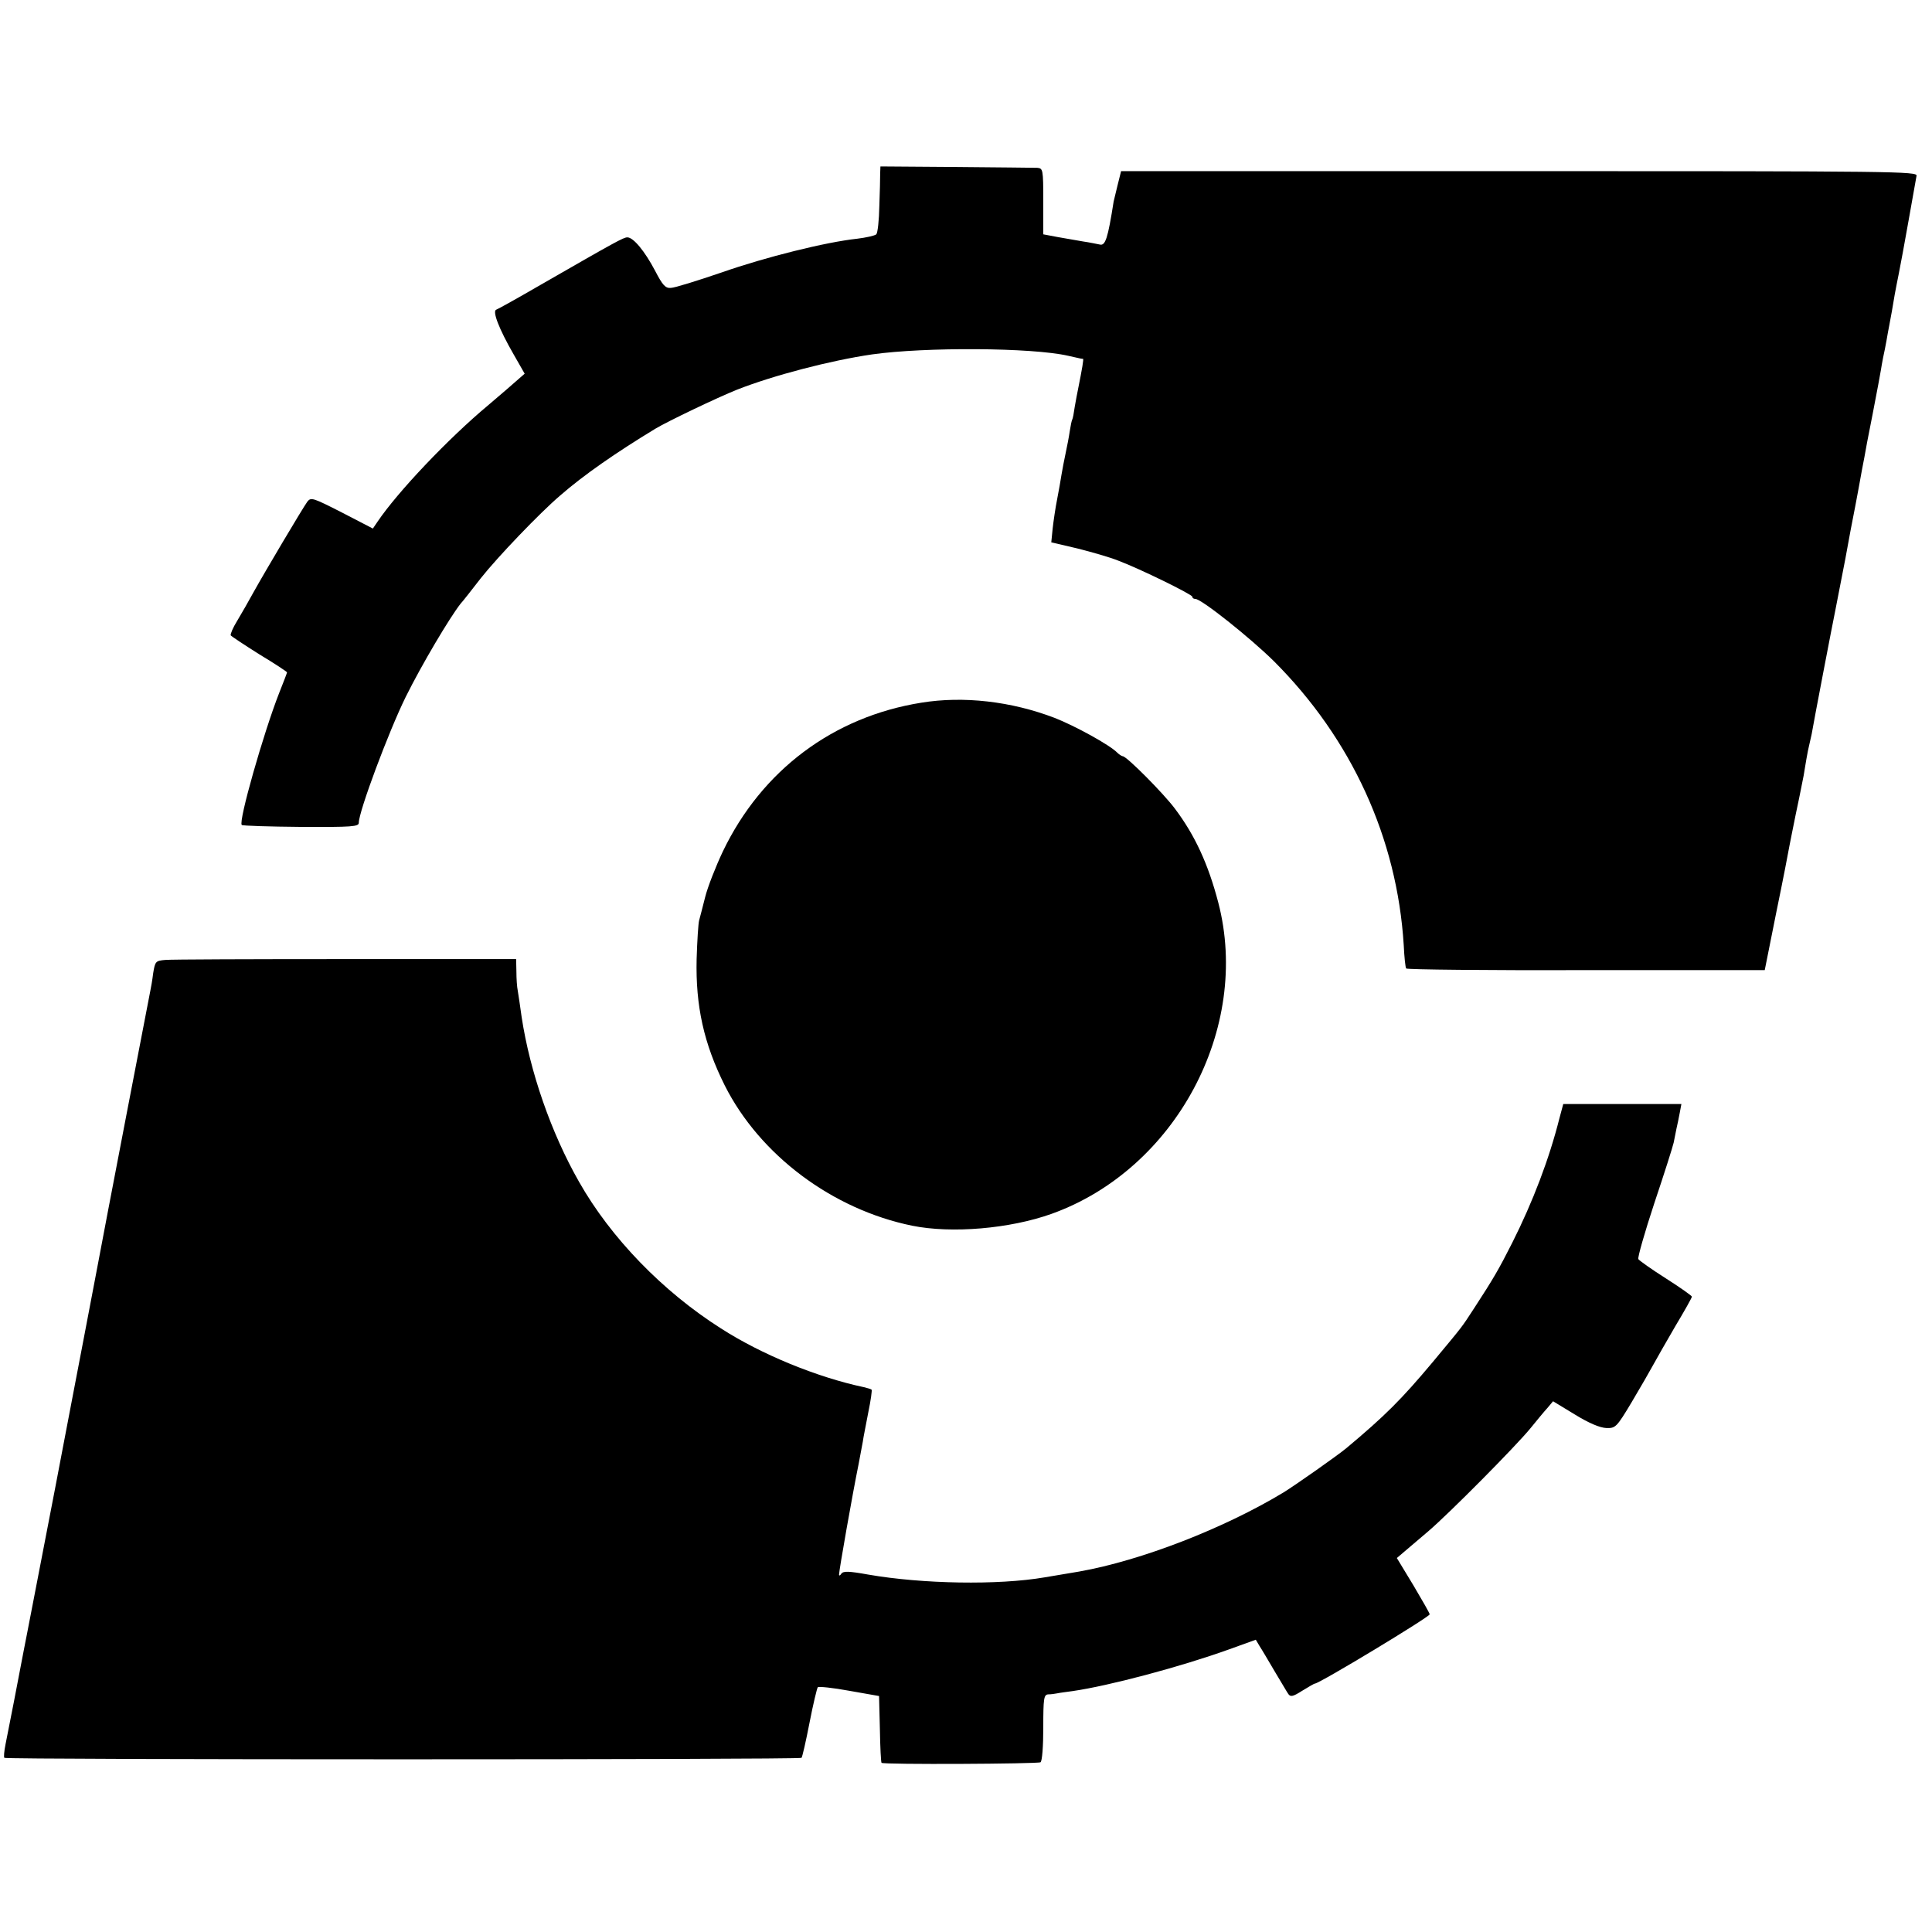
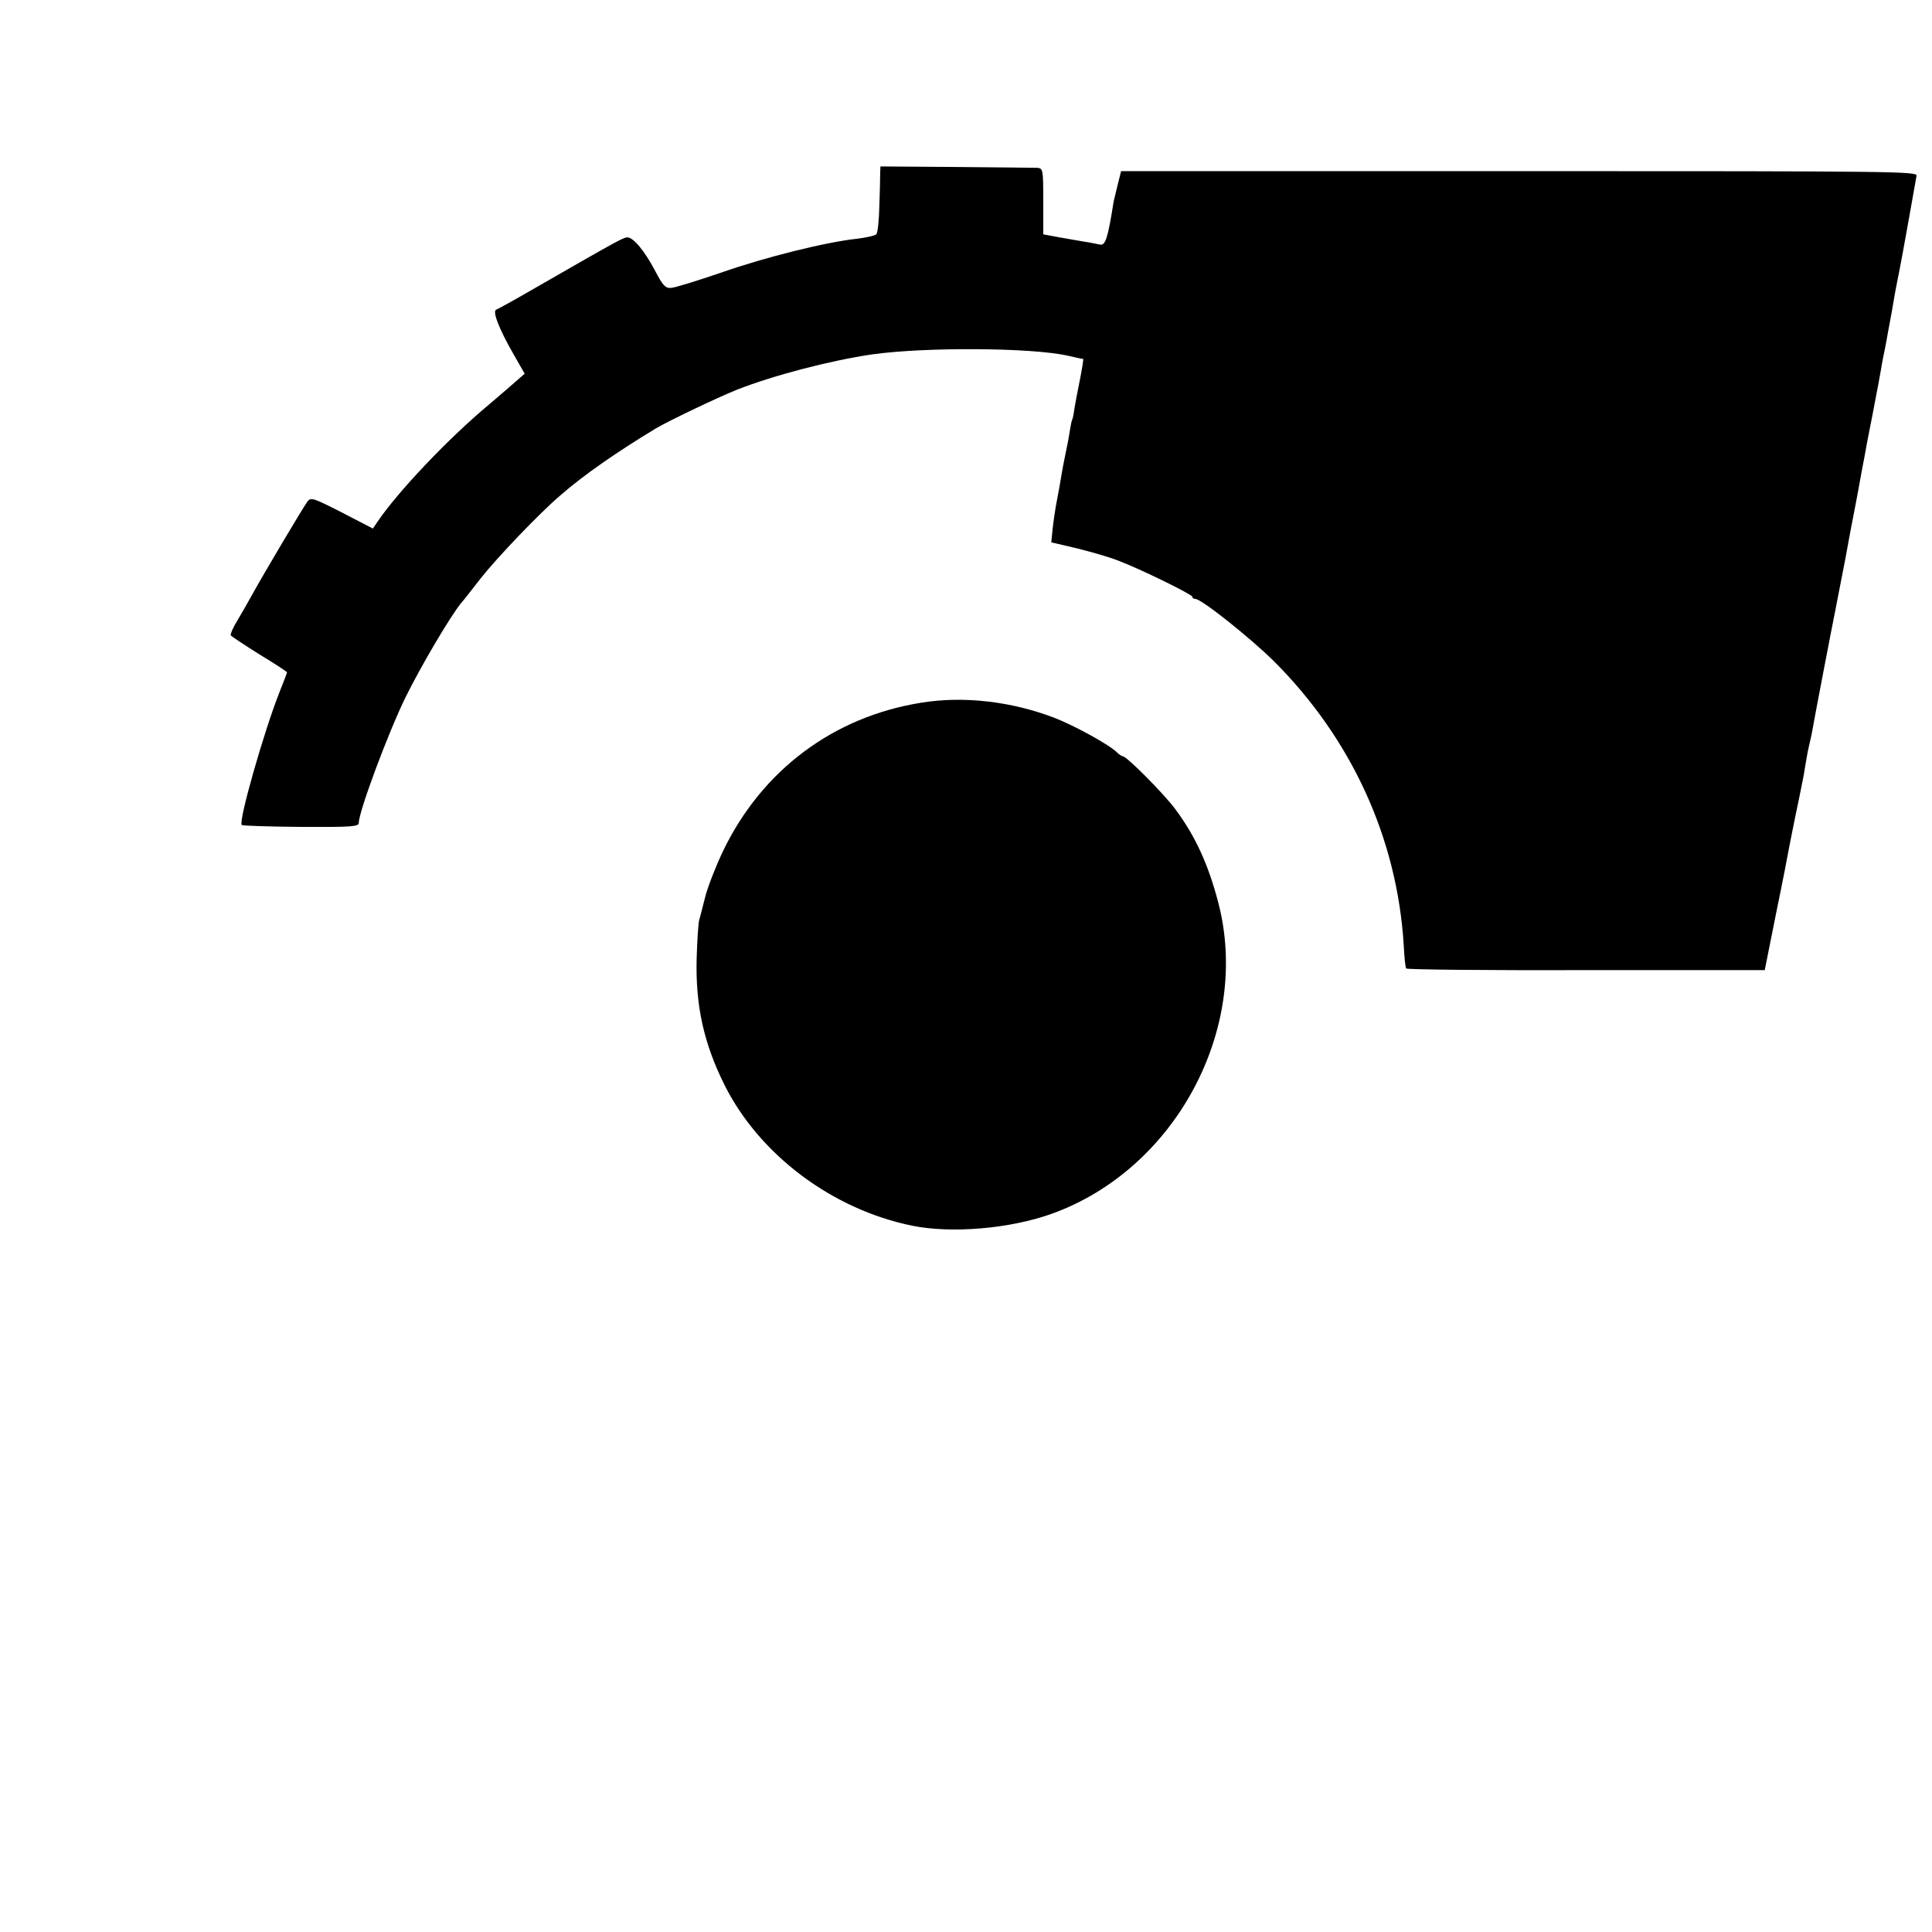
<svg xmlns="http://www.w3.org/2000/svg" version="1.0" width="700pt" height="700pt" viewBox="0 0 700 700" preserveAspectRatio="xMidYMid meet">
  <g transform="translate(0,700) scale(0.1,-0.1)" fill="#000000" stroke="none">
    <path d="M3189 6371 c0 -14 -1 -68 -3 -118 -1 -51 -6 -97 -11 -102 -6 -5 -37 -12 -70 -16 -112 -12 -330 -66 -490 -122 -88 -30 -171 -56 -184 -56 -20 -2 -30 9 -58 63 -37 70 -78 120 -100 120 -14 0 -41 -15 -316 -173 -81 -47 -153 -87 -159 -89 -15 -5 10 -70 63 -162 l40 -70 -23 -20 c-13 -12 -62 -54 -109 -94 -145 -121 -328 -314 -401 -422 l-17 -25 -112 58 c-104 53 -112 56 -125 40 -18 -25 -155 -256 -195 -328 -18 -33 -45 -80 -60 -105 -15 -24 -25 -48 -23 -52 3 -4 50 -35 104 -69 55 -33 100 -63 100 -65 0 -2 -13 -36 -29 -76 -56 -143 -148 -465 -135 -477 3 -3 99 -6 214 -7 187 -1 210 1 210 15 0 41 108 330 170 456 58 117 159 287 199 338 6 6 39 48 73 92 60 76 213 236 288 300 85 74 200 154 345 242 45 27 225 113 295 141 132 52 339 106 490 128 192 27 579 25 710 -5 48 -11 49 -11 54 -11 3 0 -3 -35 -18 -110 -3 -13 -8 -42 -12 -64 -3 -22 -7 -43 -9 -46 -2 -3 -6 -22 -9 -42 -3 -21 -10 -57 -15 -80 -5 -24 -12 -59 -15 -78 -3 -19 -10 -60 -16 -90 -6 -30 -13 -78 -16 -105 l-5 -50 94 -22 c52 -13 118 -32 148 -44 80 -30 269 -123 269 -131 0 -5 5 -8 11 -8 22 0 199 -141 285 -226 281 -281 446 -641 470 -1028 2 -43 6 -82 9 -85 2 -4 295 -7 651 -6 l648 0 42 210 c24 116 45 225 48 243 4 18 13 68 22 110 9 42 18 86 20 97 2 11 6 31 9 45 2 14 7 41 10 60 3 19 8 42 10 50 2 8 6 26 9 40 7 42 76 402 86 450 5 25 21 108 36 185 14 77 27 147 29 155 2 8 10 53 19 100 8 47 18 97 21 113 3 15 7 39 10 55 3 15 12 61 20 102 18 94 27 141 30 160 1 8 5 29 8 45 4 17 9 44 12 60 3 17 7 41 10 55 6 31 13 70 20 113 3 17 10 52 15 77 5 25 21 110 35 190 14 80 27 153 29 163 4 16 -70 17 -1439 17 l-1443 0 -13 -52 c-7 -29 -13 -55 -14 -58 -21 -134 -30 -161 -50 -156 -11 2 -38 8 -60 11 -22 4 -64 11 -92 16 l-53 10 0 120 c0 116 -1 119 -22 121 -13 0 -146 2 -295 3 l-273 2 -1 -26z" />
    <path d="M3338 4454 c-319 -51 -578 -245 -719 -539 -26 -55 -55 -129 -64 -165 -9 -36 -19 -74 -22 -85 -3 -11 -7 -74 -9 -140 -4 -170 26 -306 102 -458 127 -252 390 -449 679 -508 143 -29 354 -11 505 43 449 161 723 672 604 1128 -36 138 -84 243 -157 340 -41 55 -175 190 -189 190 -3 0 -13 6 -20 13 -27 28 -155 98 -227 126 -157 60 -330 80 -483 55z" />
-     <path d="M599 3522 c-35 -3 -37 -5 -44 -48 -3 -25 -8 -53 -10 -62 -6 -31 -165 -855 -195 -1017 -27 -141 -71 -374 -85 -445 -8 -42 -37 -194 -42 -220 -4 -23 -19 -100 -103 -535 -16 -82 -31 -161 -34 -175 -15 -80 -58 -302 -66 -340 -5 -25 -7 -47 -4 -49 6 -7 2881 -7 2888 0 3 3 16 60 29 127 13 67 27 125 30 129 4 3 55 -2 114 -13 l108 -19 3 -120 c1 -65 4 -121 6 -122 6 -7 566 -4 576 2 6 4 10 58 10 126 0 106 2 119 18 120 9 0 25 2 34 4 9 2 34 5 55 8 131 19 388 87 566 151 l97 35 13 -22 c8 -12 32 -53 55 -92 23 -38 45 -76 50 -83 8 -11 17 -9 50 12 23 14 43 26 46 26 16 0 415 241 416 251 0 4 -27 51 -59 105 l-60 99 27 23 c15 13 54 46 87 74 75 64 316 307 370 373 22 27 49 60 61 73 l21 25 79 -48 c52 -32 91 -48 114 -49 33 -1 37 2 92 94 31 52 66 113 78 135 12 22 48 85 80 140 33 55 60 103 60 107 0 3 -42 33 -94 66 -52 33 -97 65 -100 70 -3 6 23 97 58 203 36 107 67 205 70 219 3 14 7 36 10 50 3 14 9 40 12 58 l6 32 -214 0 -214 0 -14 -52 c-37 -147 -96 -302 -171 -451 -49 -97 -69 -131 -138 -237 -47 -72 -36 -58 -150 -195 -114 -136 -172 -194 -313 -312 -34 -28 -182 -132 -227 -160 -215 -130 -515 -247 -741 -287 -29 -5 -82 -14 -125 -21 -169 -29 -443 -24 -639 10 -72 13 -91 13 -98 3 -4 -7 -8 -8 -8 -3 0 15 48 288 71 401 5 28 12 64 15 80 2 16 12 64 20 107 9 43 14 80 12 82 -2 2 -15 6 -28 9 -170 36 -372 119 -518 213 -211 134 -399 328 -514 531 -101 177 -178 399 -208 597 -5 39 -12 81 -14 95 -3 14 -5 45 -5 70 l-1 45 -617 0 c-340 0 -634 -1 -654 -3z" />
  </g>
</svg>